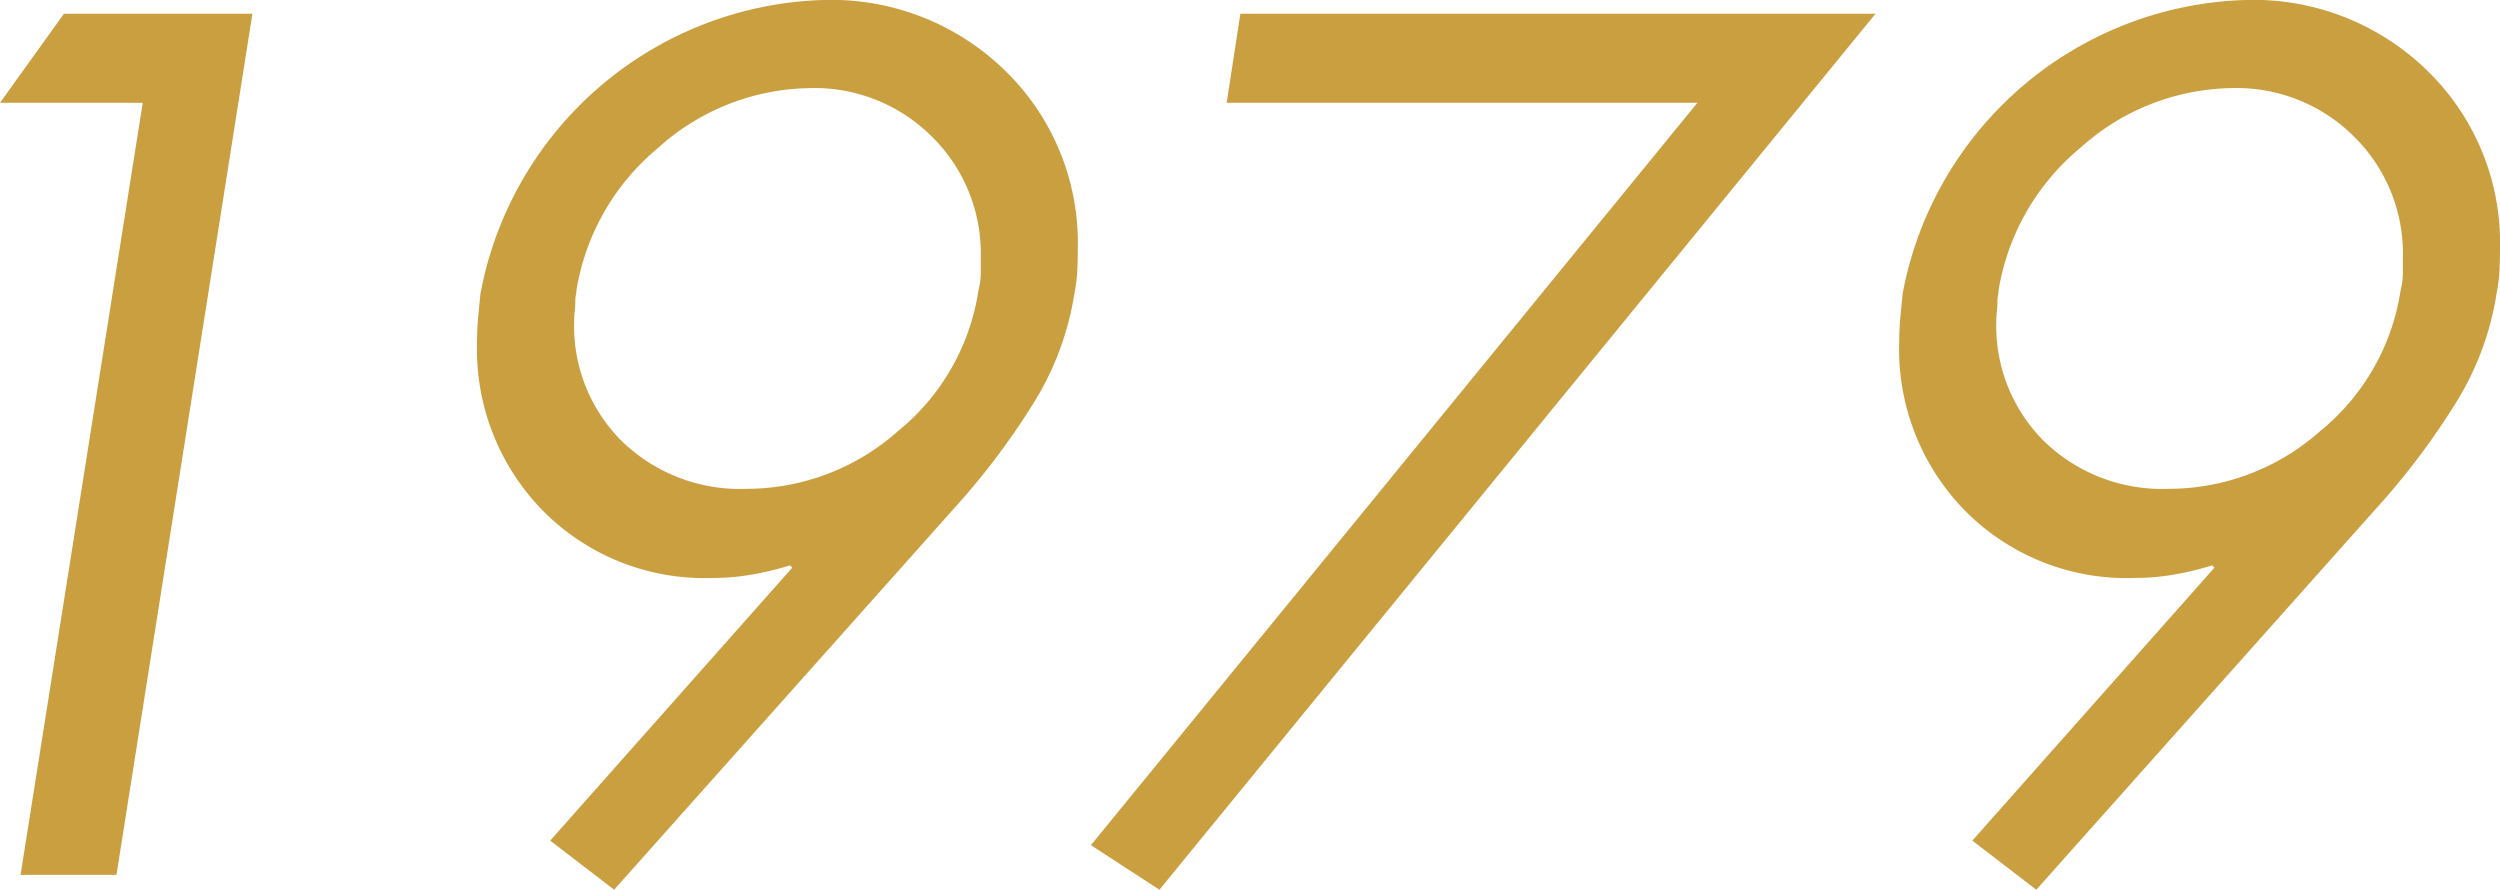
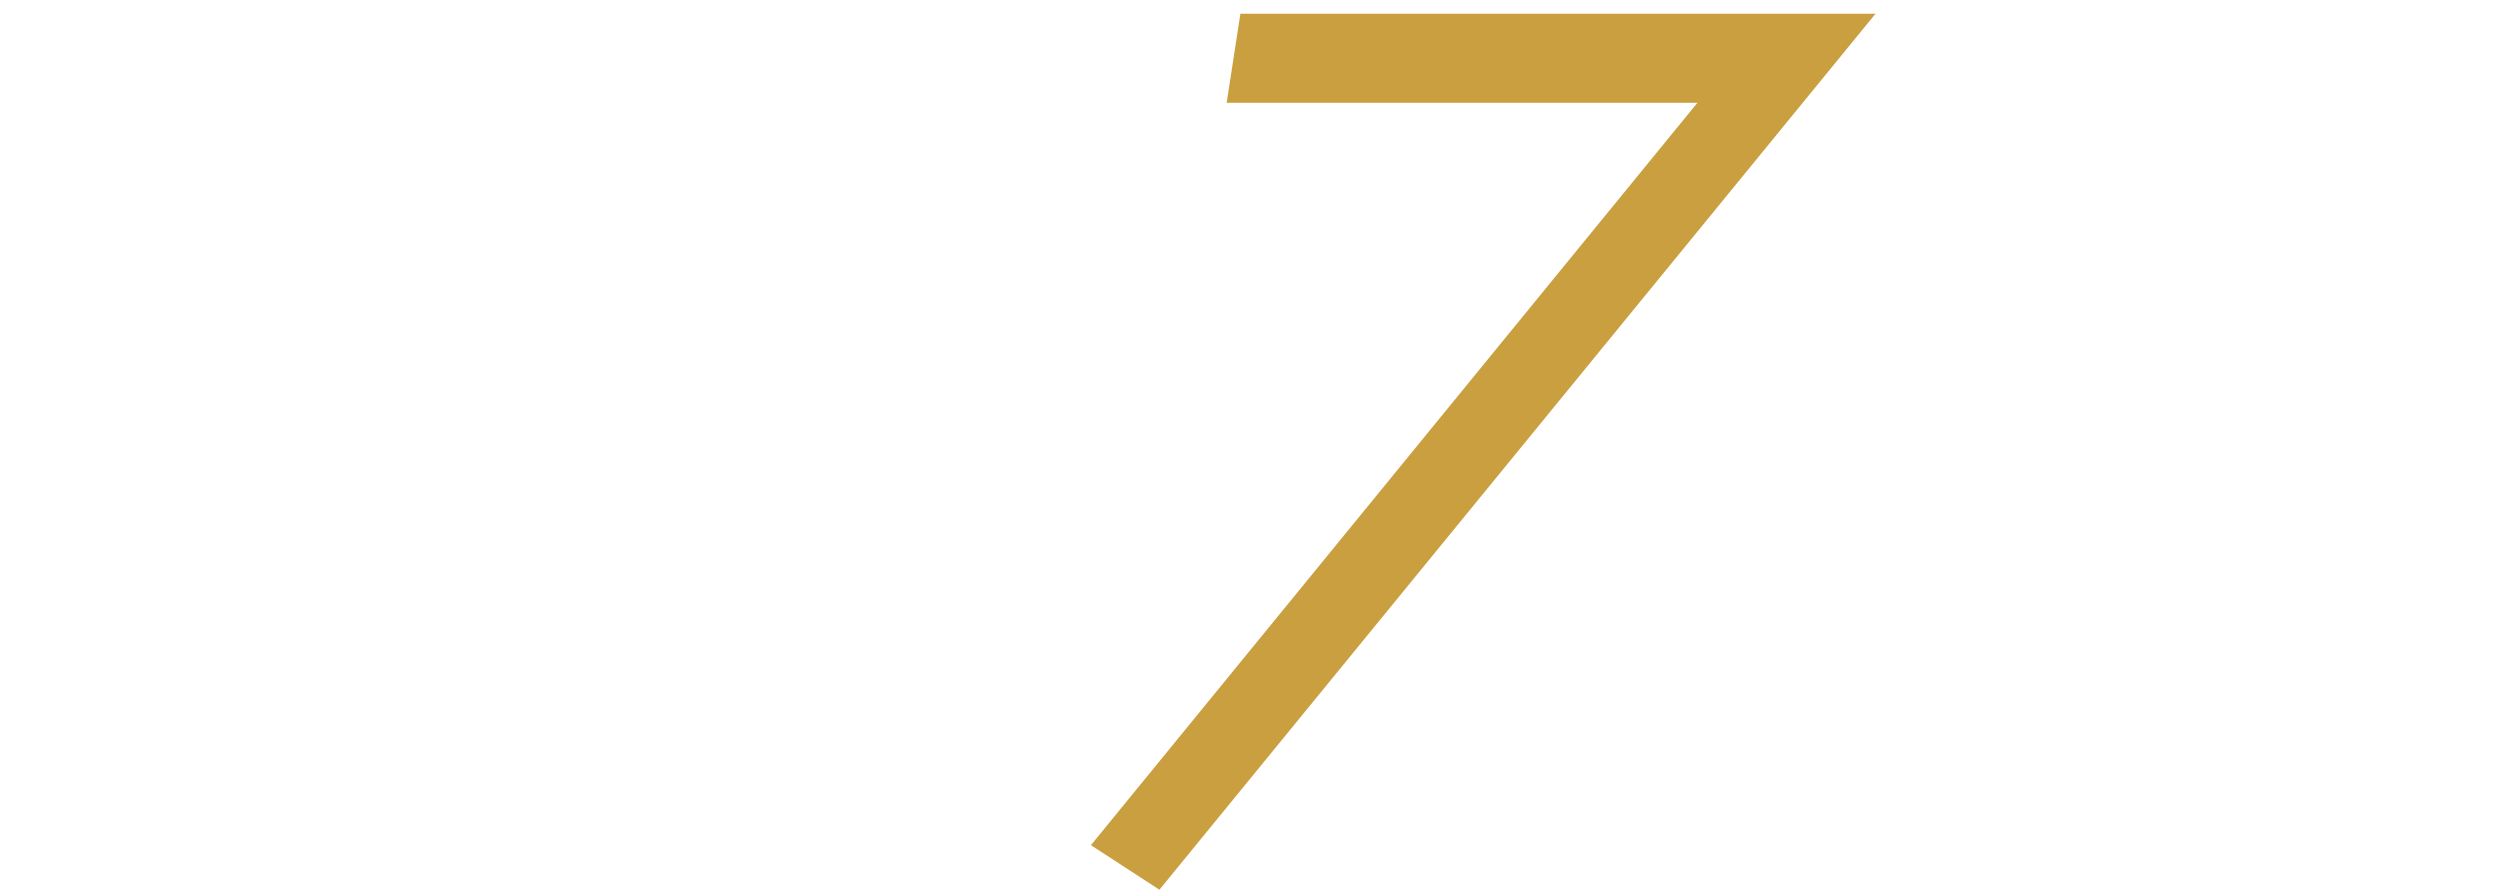
<svg xmlns="http://www.w3.org/2000/svg" width="87.556" height="31.16" viewBox="0 0 87.556 31.16">
  <g id="h3" transform="translate(-268.514 -462.227)">
-     <path id="パス_6704" data-name="パス 6704" d="M268.514,465.827l2.24-3.12h6.6l-4.761,30.16h-3.359l4.279-27.04Z" fill="#ca9f40" />
-     <path id="パス_6705" data-name="パス 6705" d="M287.783,491.667l8.479-9.56-.08-.08a10.5,10.5,0,0,1-1.32.32,7.8,7.8,0,0,1-1.36.12,7.958,7.958,0,0,1-6.02-2.4,8.091,8.091,0,0,1-2.26-5.921c0-.265.014-.539.04-.819s.053-.554.08-.82a12.6,12.6,0,0,1,12-10.28,8.716,8.716,0,0,1,6.4,2.5,8.412,8.412,0,0,1,2.519,6.22c0,.267-.007.527-.019.78a5.6,5.6,0,0,1-.1.78,10.2,10.2,0,0,1-1.42,3.82,25.428,25.428,0,0,1-2.54,3.42l-12.16,13.64Zm3.779-24.26a8.191,8.191,0,0,0-2.859,4.98.881.881,0,0,1-.021.18.869.869,0,0,0-.019.18,3.272,3.272,0,0,1-.021.38,2.914,2.914,0,0,0-.019.34,5.679,5.679,0,0,0,1.679,4.22,5.936,5.936,0,0,0,4.361,1.66,7.989,7.989,0,0,0,5.3-2.02,7.864,7.864,0,0,0,2.821-4.94,2.564,2.564,0,0,0,.079-.6v-.564a5.735,5.735,0,0,0-1.7-4.2,5.814,5.814,0,0,0-4.3-1.71A8.086,8.086,0,0,0,291.562,467.407Z" fill="#ca9f40" />
    <path id="パス_6706" data-name="パス 6706" d="M311.475,465.827l.48-3.12H334.2l-25.08,30.68-2.4-1.56,21.241-26Z" fill="#ca9f40" />
-     <path id="パス_6707" data-name="パス 6707" d="M337.59,491.667l8.48-9.56-.08-.08a10.474,10.474,0,0,1-1.321.32,7.8,7.8,0,0,1-1.359.12,7.958,7.958,0,0,1-6.02-2.4,8.082,8.082,0,0,1-2.26-5.921c0-.265.013-.539.04-.819s.053-.554.08-.82a12.6,12.6,0,0,1,12-10.28,8.712,8.712,0,0,1,6.4,2.5,8.409,8.409,0,0,1,2.52,6.22q0,.4-.02.78a5.59,5.59,0,0,1-.1.78,10.222,10.222,0,0,1-1.42,3.82,25.514,25.514,0,0,1-2.54,3.42l-12.16,13.64Zm3.78-24.26a8.2,8.2,0,0,0-2.86,4.98.951.951,0,0,1-.02.18.877.877,0,0,0-.02.18,3.519,3.519,0,0,1-.02.38,2.924,2.924,0,0,0-.02.34,5.68,5.68,0,0,0,1.68,4.22,5.936,5.936,0,0,0,4.36,1.66,7.989,7.989,0,0,0,5.3-2.02,7.862,7.862,0,0,0,2.82-4.94,2.512,2.512,0,0,0,.079-.6v-.564a5.731,5.731,0,0,0-1.7-4.2,5.812,5.812,0,0,0-4.3-1.71A8.083,8.083,0,0,0,341.37,467.407Z" fill="#ca9f40" />
  </g>
</svg>